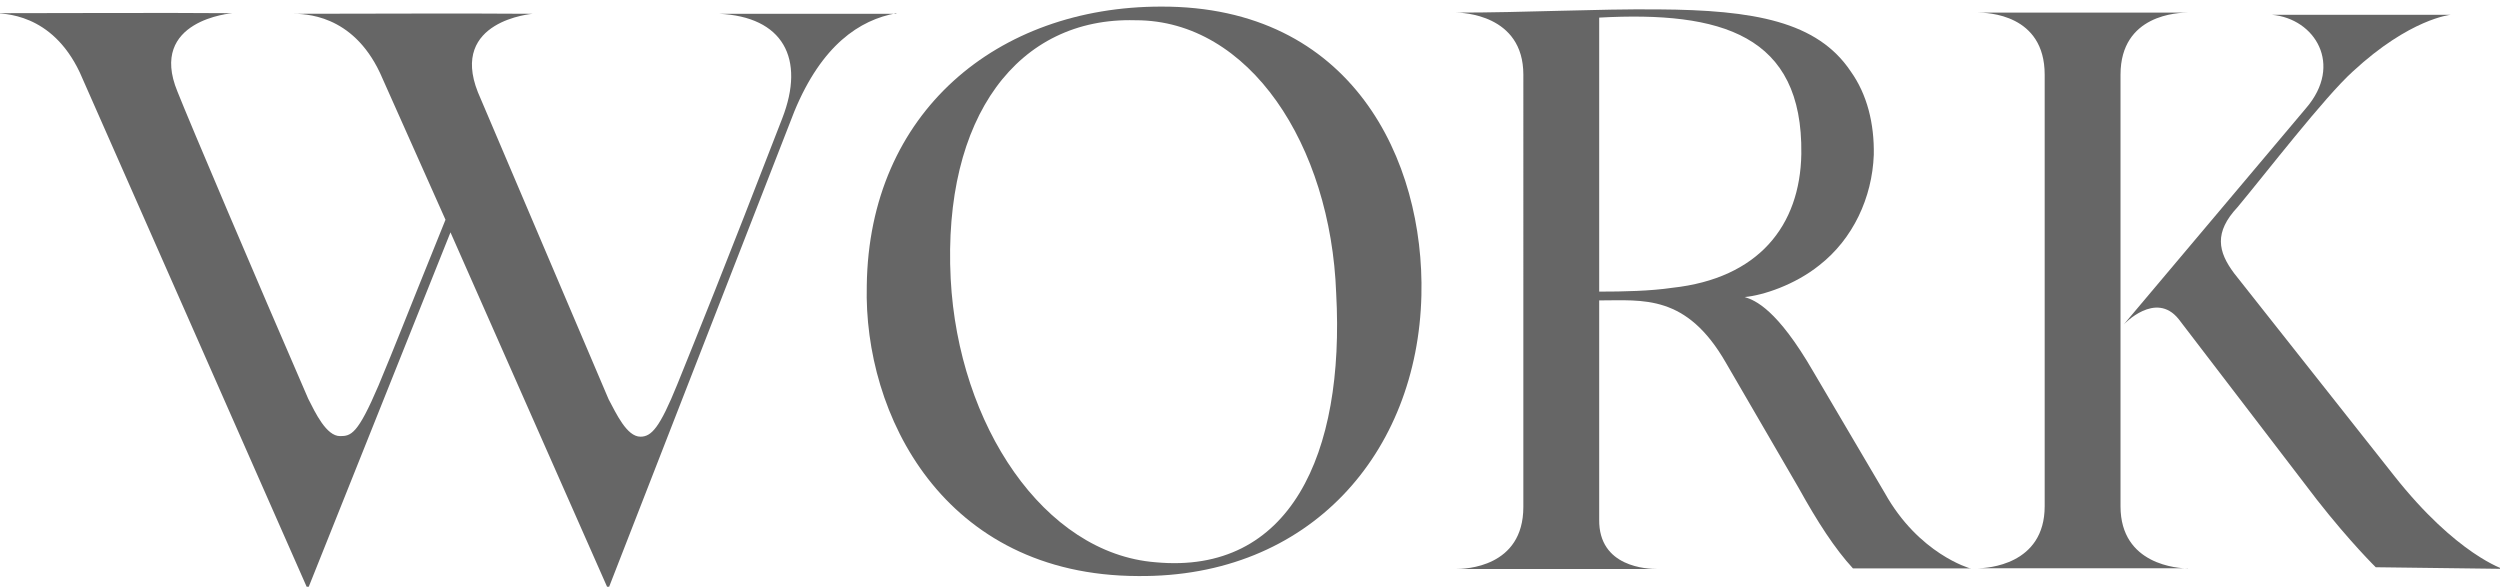
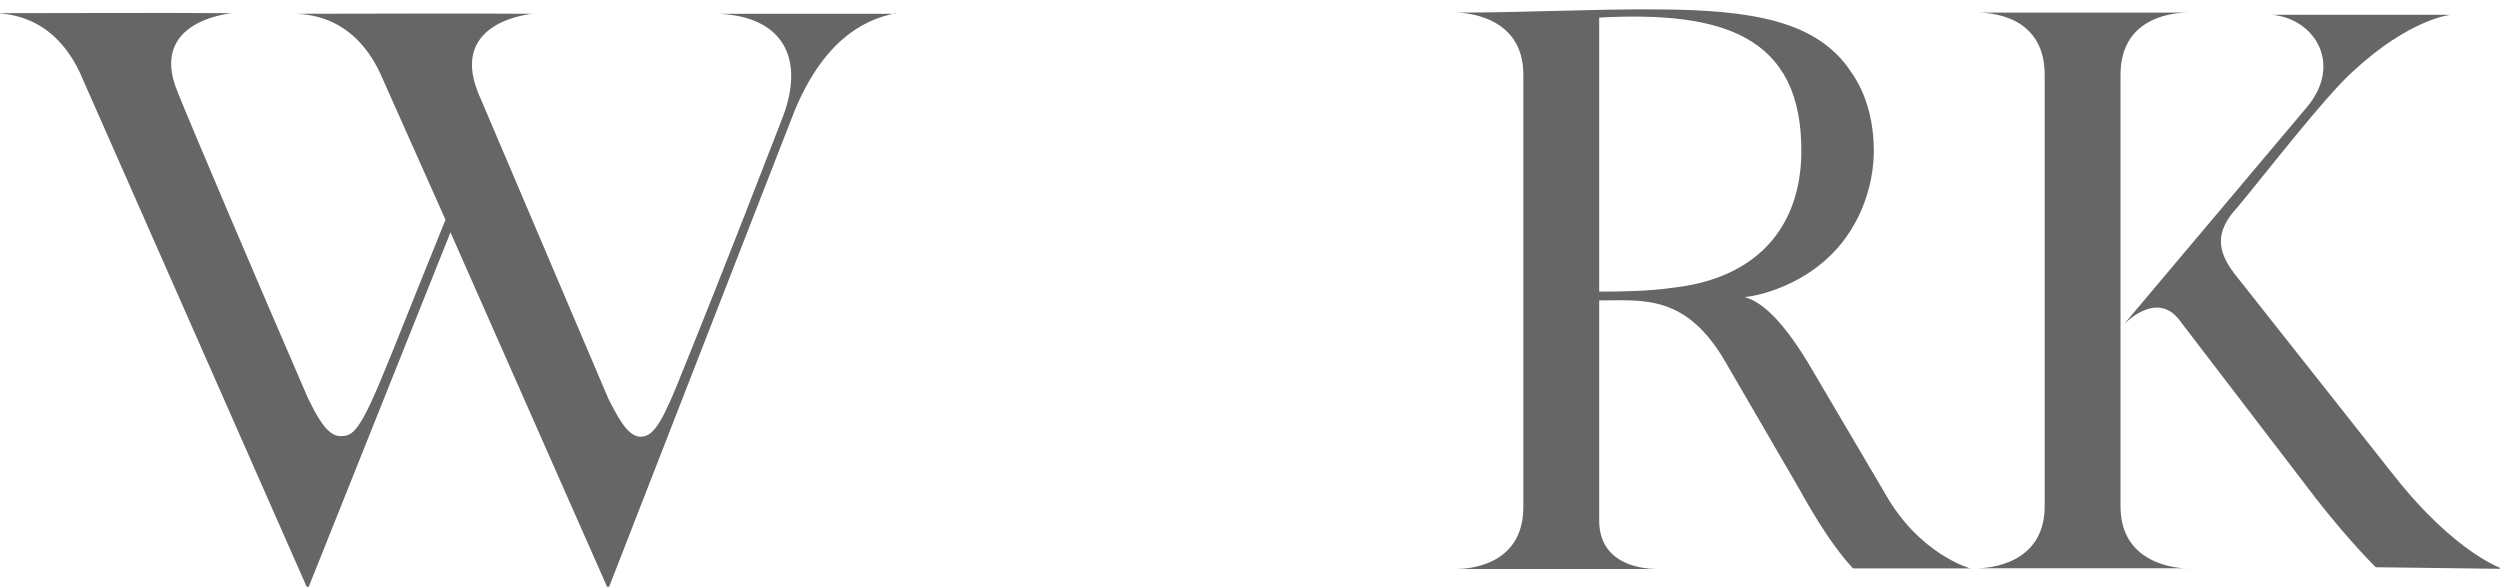
<svg xmlns="http://www.w3.org/2000/svg" id="_レイヤー_3" data-name="レイヤー 3" viewBox="0 0 170.43 40">
  <defs>
    <style>
      .cls-1 {
        fill: #666;
      }
    </style>
  </defs>
  <path class="cls-1" d="M61.11,.9c-2.51,.45-5.09,2.17-6.96,6.7l-12.69,32.57L30.71,15.84l-9.73,24.33S5.81,5.76,5.44,4.94C3.53,.9,.27,.9-.59,.9c4.6,0,11.72-.04,16.43,0,0,0-5.77,.45-3.74,5.35,.86,2.17,5.32,12.65,8.91,20.93,.49,.97,1.24,2.55,2.17,2.55,.75,0,1.2-.11,2.62-3.44,1.31-3.14,1.42-3.52,4.57-11.31l-4.46-10C24.01,.94,20.75,.94,19.89,.94c4.6,0,11.72-.04,16.43,0,0,0-5.69,.45-3.74,5.35l8.91,20.93c.52,.97,1.24,2.55,2.17,2.55,.75,0,1.31-.6,2.51-3.56,1.42-3.52,3.11-7.67,7.15-18.12,1.61-4.12,.04-6.96-4.31-7.15h12.09v-.04Z" />
-   <path class="cls-1" d="M96.9,20.14c-.26,10.74-7.6,19.24-19.32,19.13-13.29-.04-18.72-11.04-18.49-19.8C59.24,7.64,68,.45,79.15,.45c13.03-.04,17.97,10.48,17.75,19.69ZM77.39,1.38c-7.97-.22-13.14,6.55-12.58,17.63,.52,9.96,6.36,18.72,13.96,19.32,9.17,.86,12.92-7.34,12.32-18.34-.37-10.11-5.92-18.61-13.66-18.61h-.04Z" />
  <path class="cls-1" d="M134.37,38.75h-8.05c-1.24-1.35-2.4-3.14-3.71-5.5l-4.94-8.5c-2.7-4.72-5.65-4.27-8.65-4.27v14.94c-.04,3.26,3.29,3.37,3.97,3.37h-13.74c.64,0,4.6-.11,4.6-4.23V5.09c0-4.12-4.19-4.23-4.6-4.23,4.79,0,9.62-.26,13.78-.22,6.55,.04,10.86,.82,13.14,4.23,1.12,1.57,1.61,3.56,1.57,5.69-.11,2.92-1.42,5.73-3.71,7.52-1.68,1.35-3.86,2.06-5.09,2.17,.71,.22,2.21,.82,4.68,5.09l4.87,8.27c2.32,4.16,5.8,5.13,5.8,5.13h.07Zm-11.57-28.27c.11-8.12-5.47-9.73-13.78-9.28V19.88c1.68,0,3.48-.04,4.98-.26,5.88-.64,8.72-4.23,8.8-9.13Z" />
  <path class="cls-1" d="M170.65,38.78l-8.69-.11s-1.72-1.68-4.01-4.6l-9.43-12.32c-1.57-1.95-3.74,.37-3.74,.37l12.43-14.75c2.55-2.96,.6-6.1-2.32-6.36h12.17s-2.77,.26-6.66,3.86c-1.91,1.72-5.95,6.96-7.86,9.25-1.61,1.72-1.35,3.03-.22,4.53l10.86,13.74c4.31,5.47,7.56,6.44,7.56,6.44l-.07-.04Zm-21.49-.04h-14.34c.64,0,4.57-.22,4.57-4.23V5.09c0-4.12-3.89-4.23-4.57-4.23h14.34c-.64,0-4.6,.11-4.6,4.23v29.43c0,4.01,3.97,4.23,4.6,4.23Z" />
</svg>